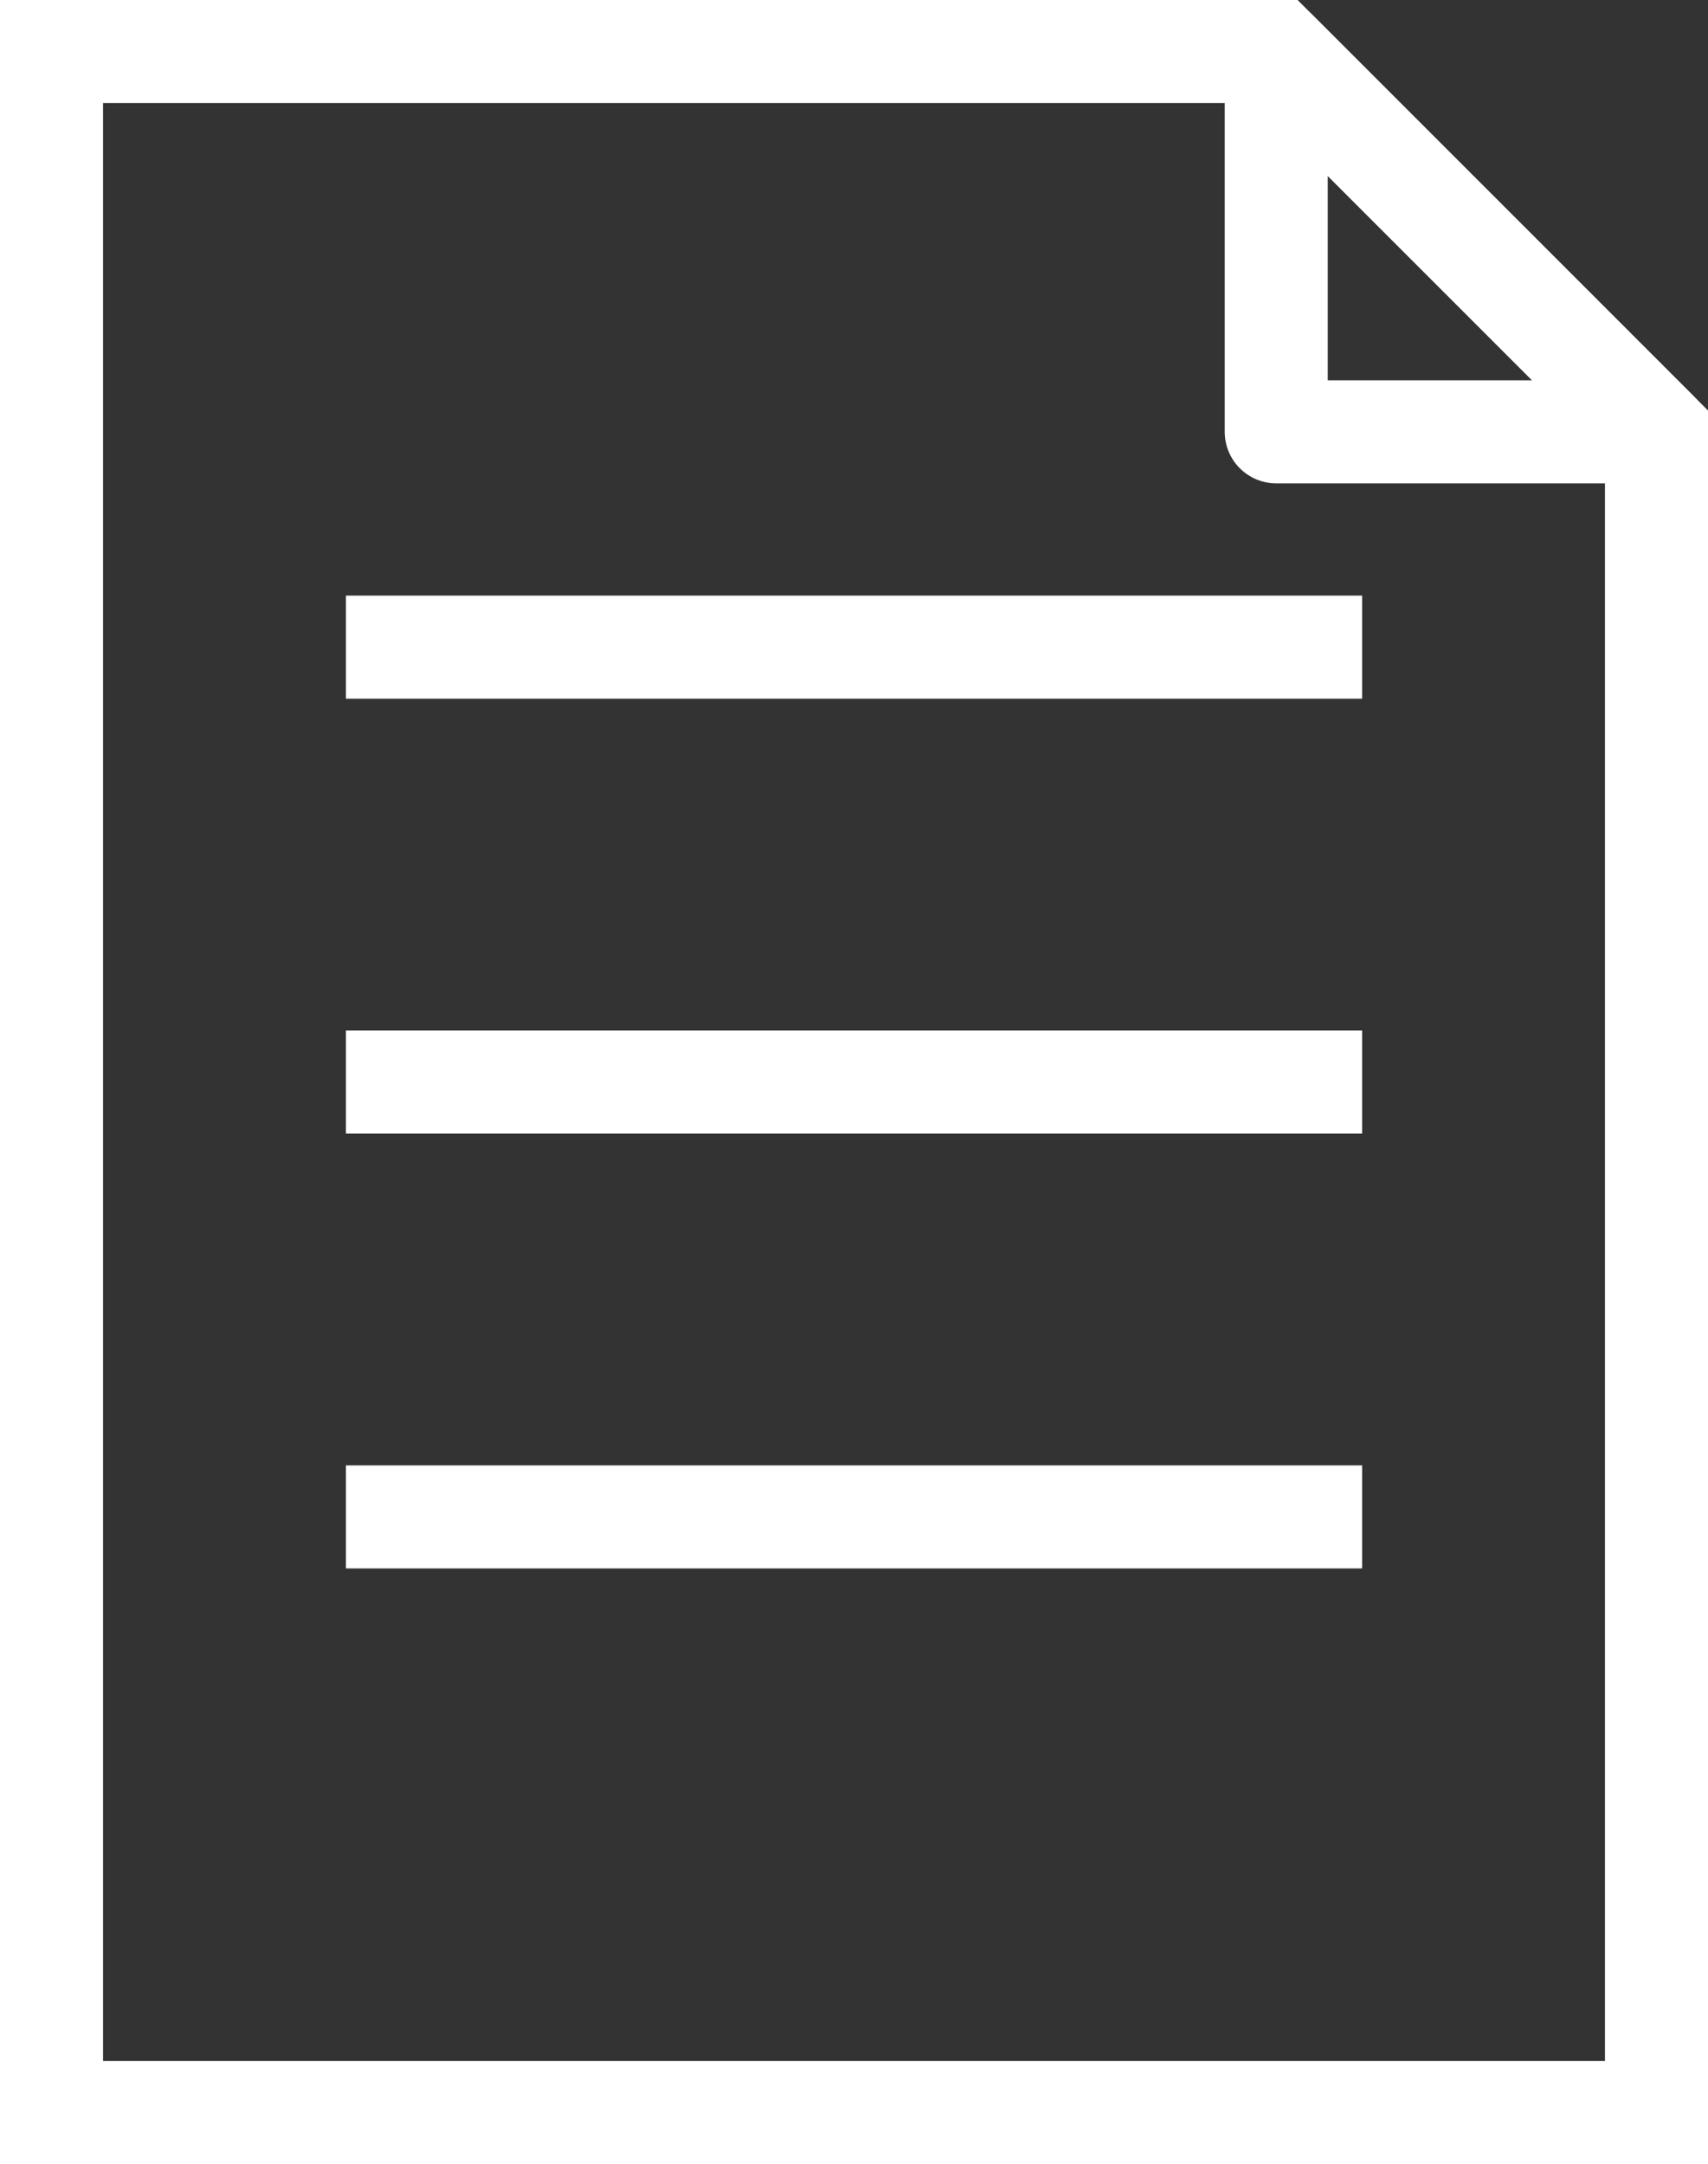
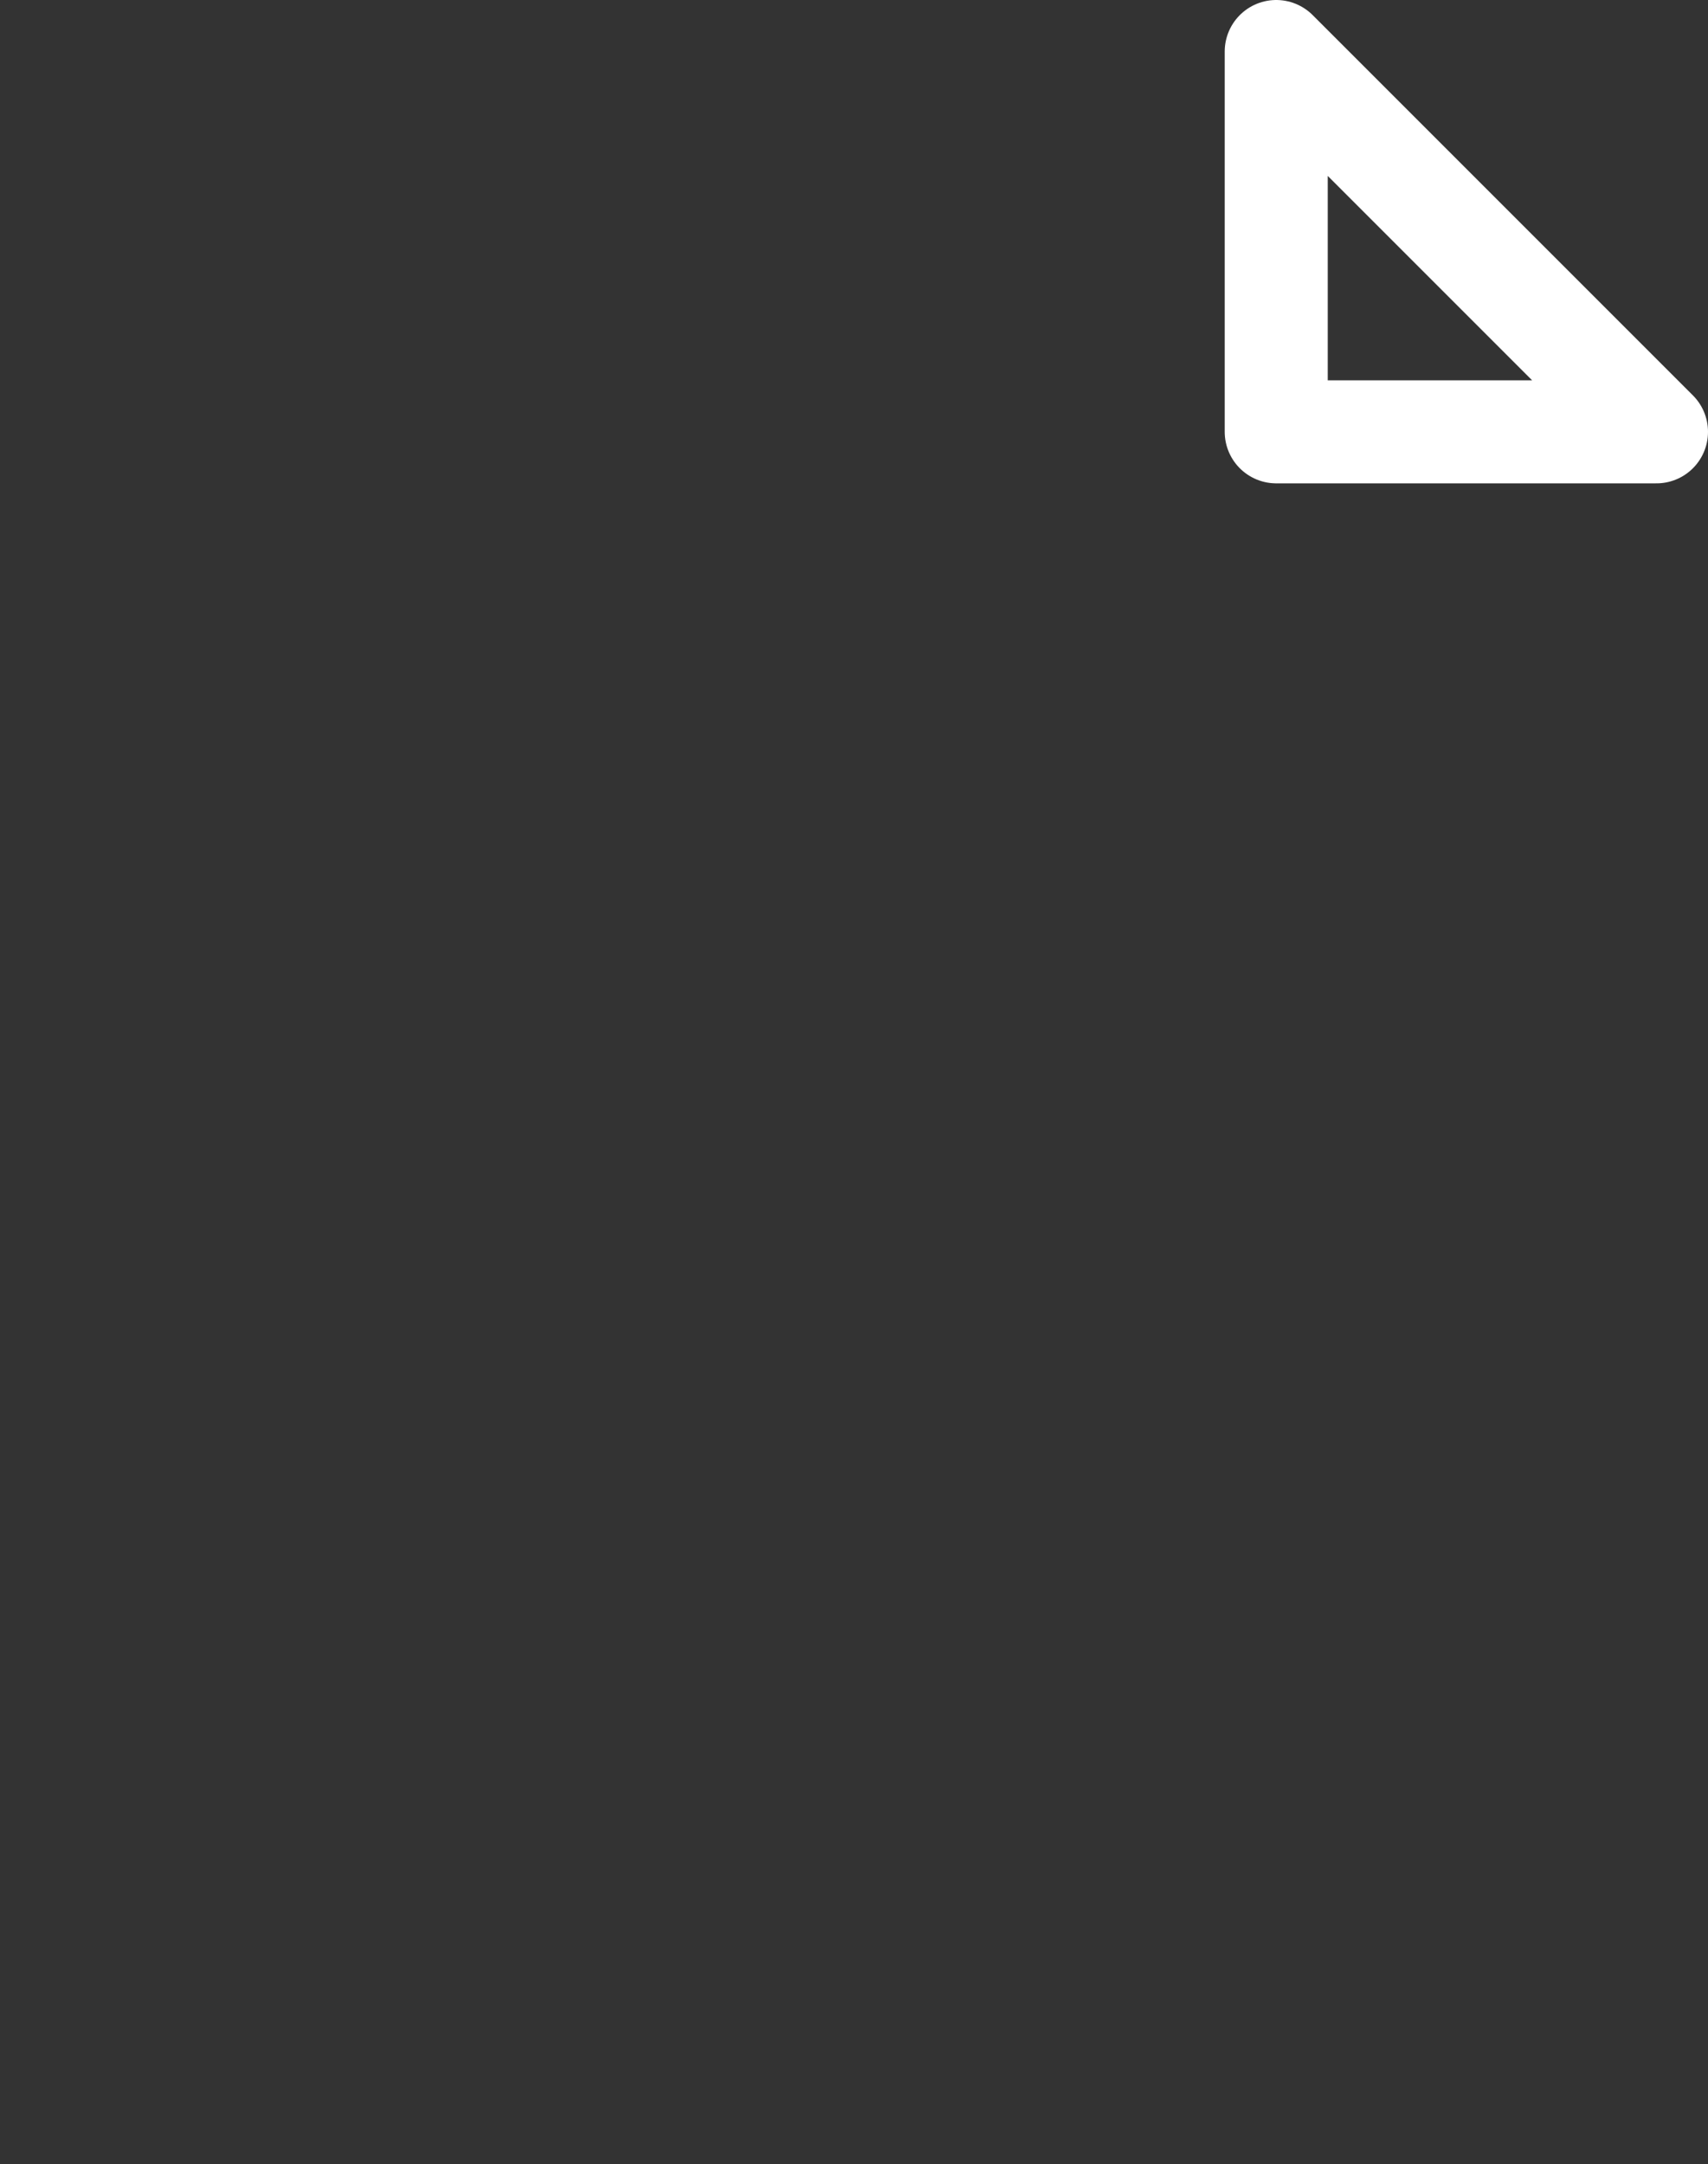
<svg xmlns="http://www.w3.org/2000/svg" width="33.154" height="42">
  <rect width="100%" height="100%" fill="#333333" stroke="none" />
-   <path d="M24.773 1H1v40h31.154V8.381zM6.715 12.56H26.44M6.715 21H26.44M6.715 29.441H26.44" fill="none" stroke="#fff" stroke-width="2" stroke-miterlimit="10" />
  <path d="M24.773 8.381h7.381L24.773 1z" stroke-linecap="round" stroke-linejoin="round" fill="none" stroke="#fff" stroke-width="2" />
</svg>